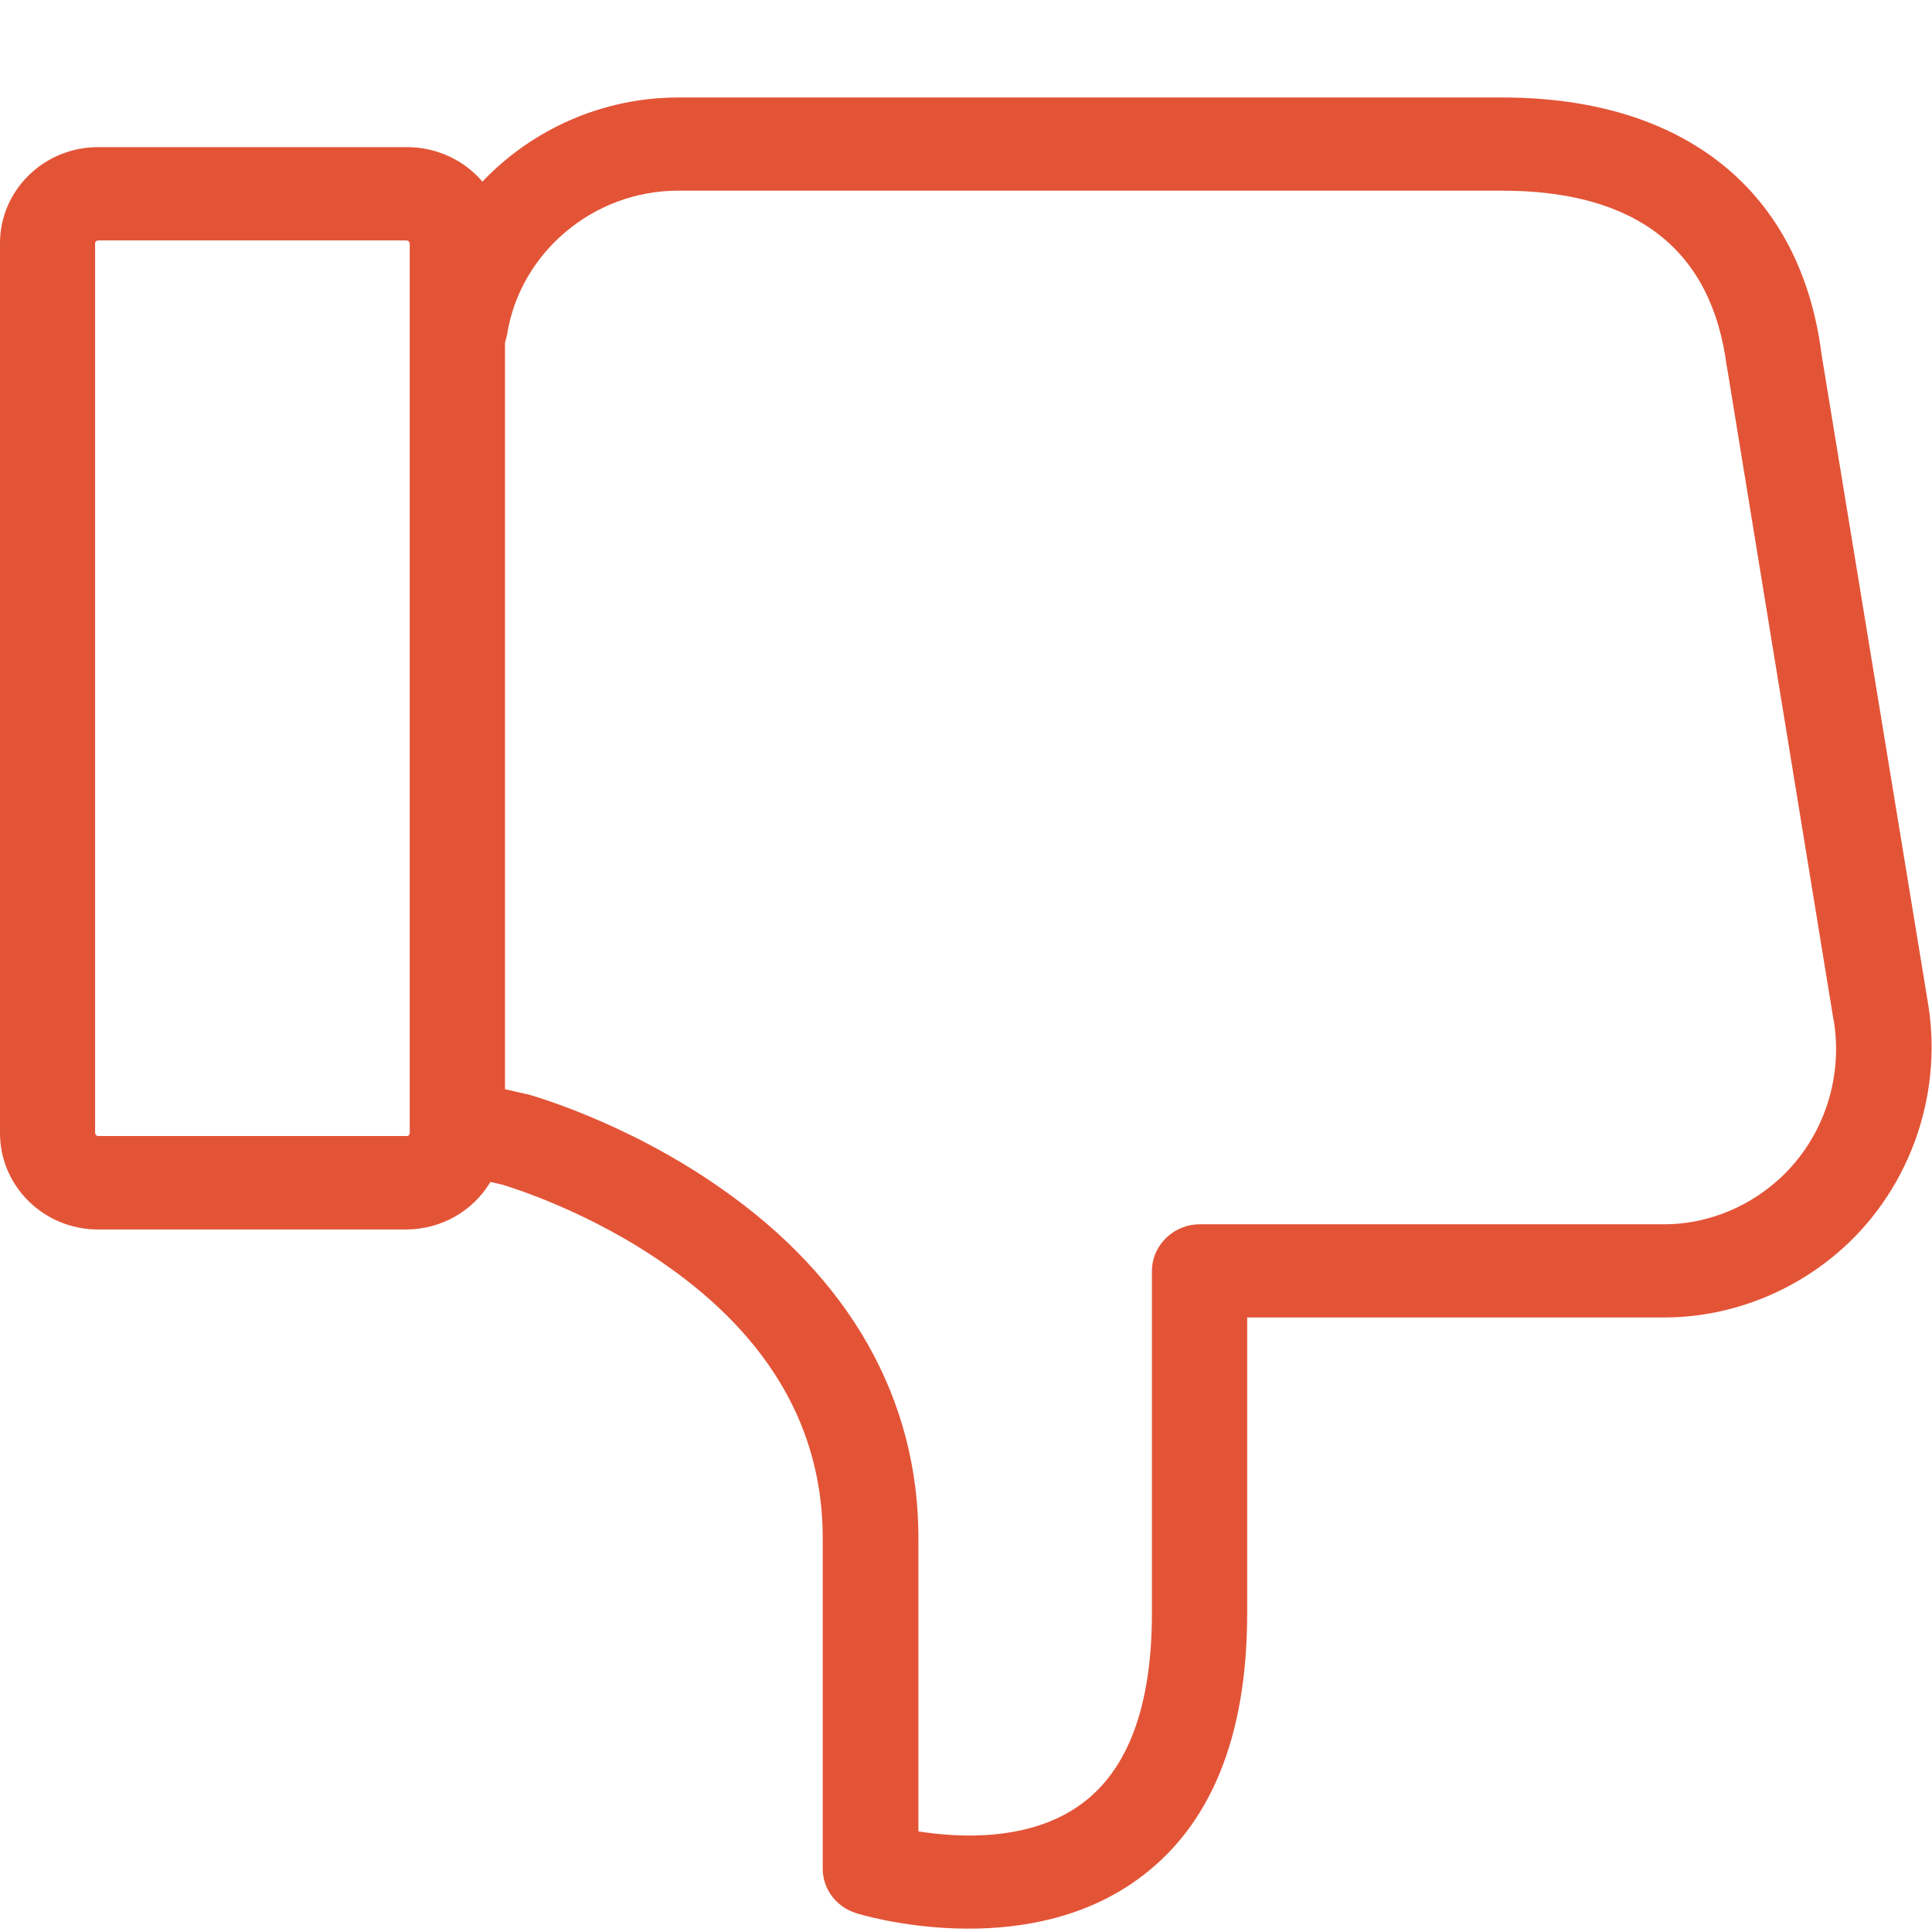
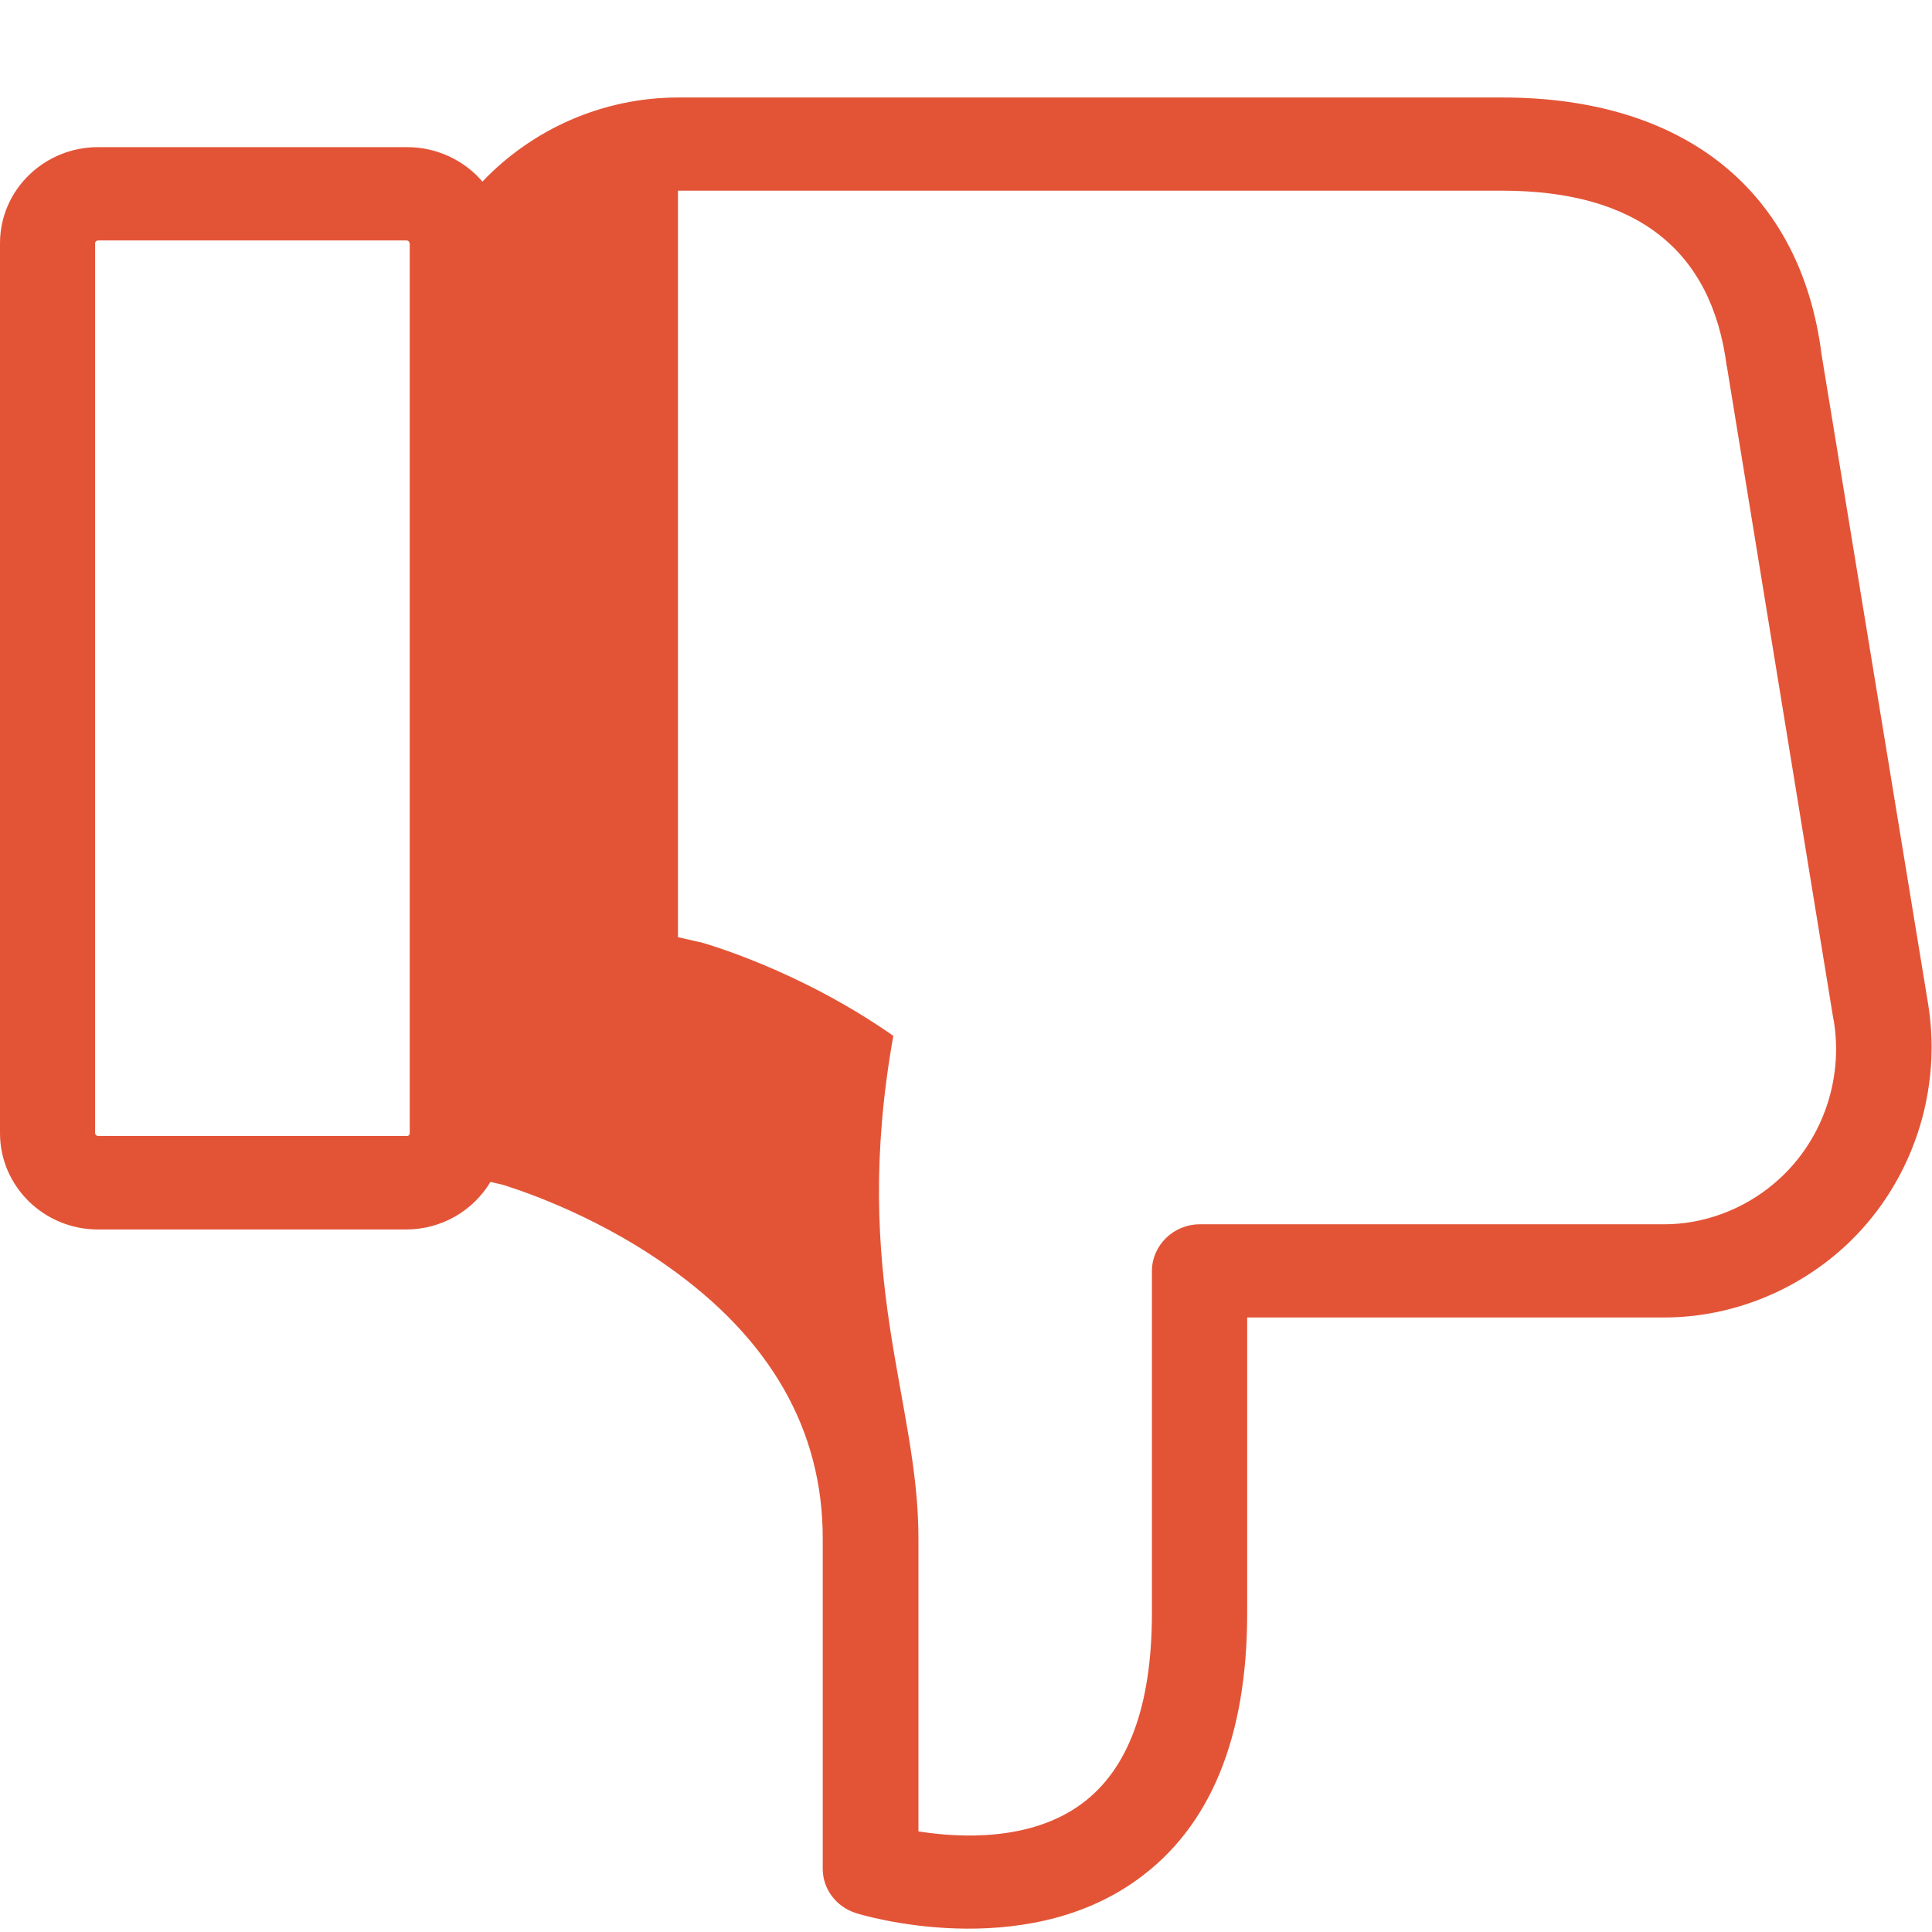
<svg xmlns="http://www.w3.org/2000/svg" width="13" height="13" viewBox="0 0 13 13">
  <title>icon_thumb</title>
-   <path d="M12.353 8.44c-.328.275-.74.425-1.156.425H8.392v1.99c0 .836-.248 1.44-.74 1.793-.776.56-1.847.24-1.892.225-.133-.042-.224-.162-.224-.298V10.35c0-.728-.352-1.344-1.05-1.834-.52-.367-1.05-.527-1.107-.545L3.3 7.953c-.115.192-.326.32-.57.32H.66c-.364 0-.66-.29-.66-.648V1.636C0 1.28.296.99.66.99h2.08c.2 0 .386.09.506.232.333-.35.806-.566 1.318-.566H10.11c1.226 0 2.008.63 2.147 1.73l.718 4.376c.1.63-.14 1.274-.622 1.678zM2.755 1.636c0-.01-.008-.018-.02-.018H.66c-.01 0-.02.008-.02.018v5.988c0 .01.01.02.02.02h2.08c.01 0 .017-.01.017-.02V1.636h-.002zm9.582 5.225l-.715-4.382c0-.003 0-.008-.003-.013-.1-.784-.607-1.183-1.512-1.183H4.562c-.57 0-1.063.417-1.15.968-.003.018-.01.036-.014.055v5.023l.14.032.012.002c.027.008.66.184 1.297.63C5.72 8.6 6.18 9.415 6.18 10.35v1.973c.277.044.752.068 1.096-.184.315-.23.475-.66.475-1.285V8.553c0-.173.145-.315.322-.315h3.125c.264 0 .53-.097.74-.275.315-.265.47-.687.4-1.102z" fill="#E35437" fill-rule="evenodd" />
+   <path d="M12.353 8.44c-.328.275-.74.425-1.156.425H8.392v1.99c0 .836-.248 1.44-.74 1.793-.776.56-1.847.24-1.892.225-.133-.042-.224-.162-.224-.298V10.35c0-.728-.352-1.344-1.05-1.834-.52-.367-1.05-.527-1.107-.545L3.3 7.953c-.115.192-.326.32-.57.32H.66c-.364 0-.66-.29-.66-.648V1.636C0 1.28.296.99.66.99h2.08c.2 0 .386.09.506.232.333-.35.806-.566 1.318-.566H10.11c1.226 0 2.008.63 2.147 1.73l.718 4.376c.1.63-.14 1.274-.622 1.678zM2.755 1.636c0-.01-.008-.018-.02-.018H.66c-.01 0-.02.008-.02.018v5.988c0 .01.01.02.02.02h2.08c.01 0 .017-.01.017-.02V1.636h-.002zm9.582 5.225l-.715-4.382c0-.003 0-.008-.003-.013-.1-.784-.607-1.183-1.512-1.183H4.562v5.023l.14.032.012.002c.027.008.66.184 1.297.63C5.72 8.6 6.18 9.415 6.18 10.35v1.973c.277.044.752.068 1.096-.184.315-.23.475-.66.475-1.285V8.553c0-.173.145-.315.322-.315h3.125c.264 0 .53-.097.74-.275.315-.265.47-.687.4-1.102z" fill="#E35437" fill-rule="evenodd" />
</svg>